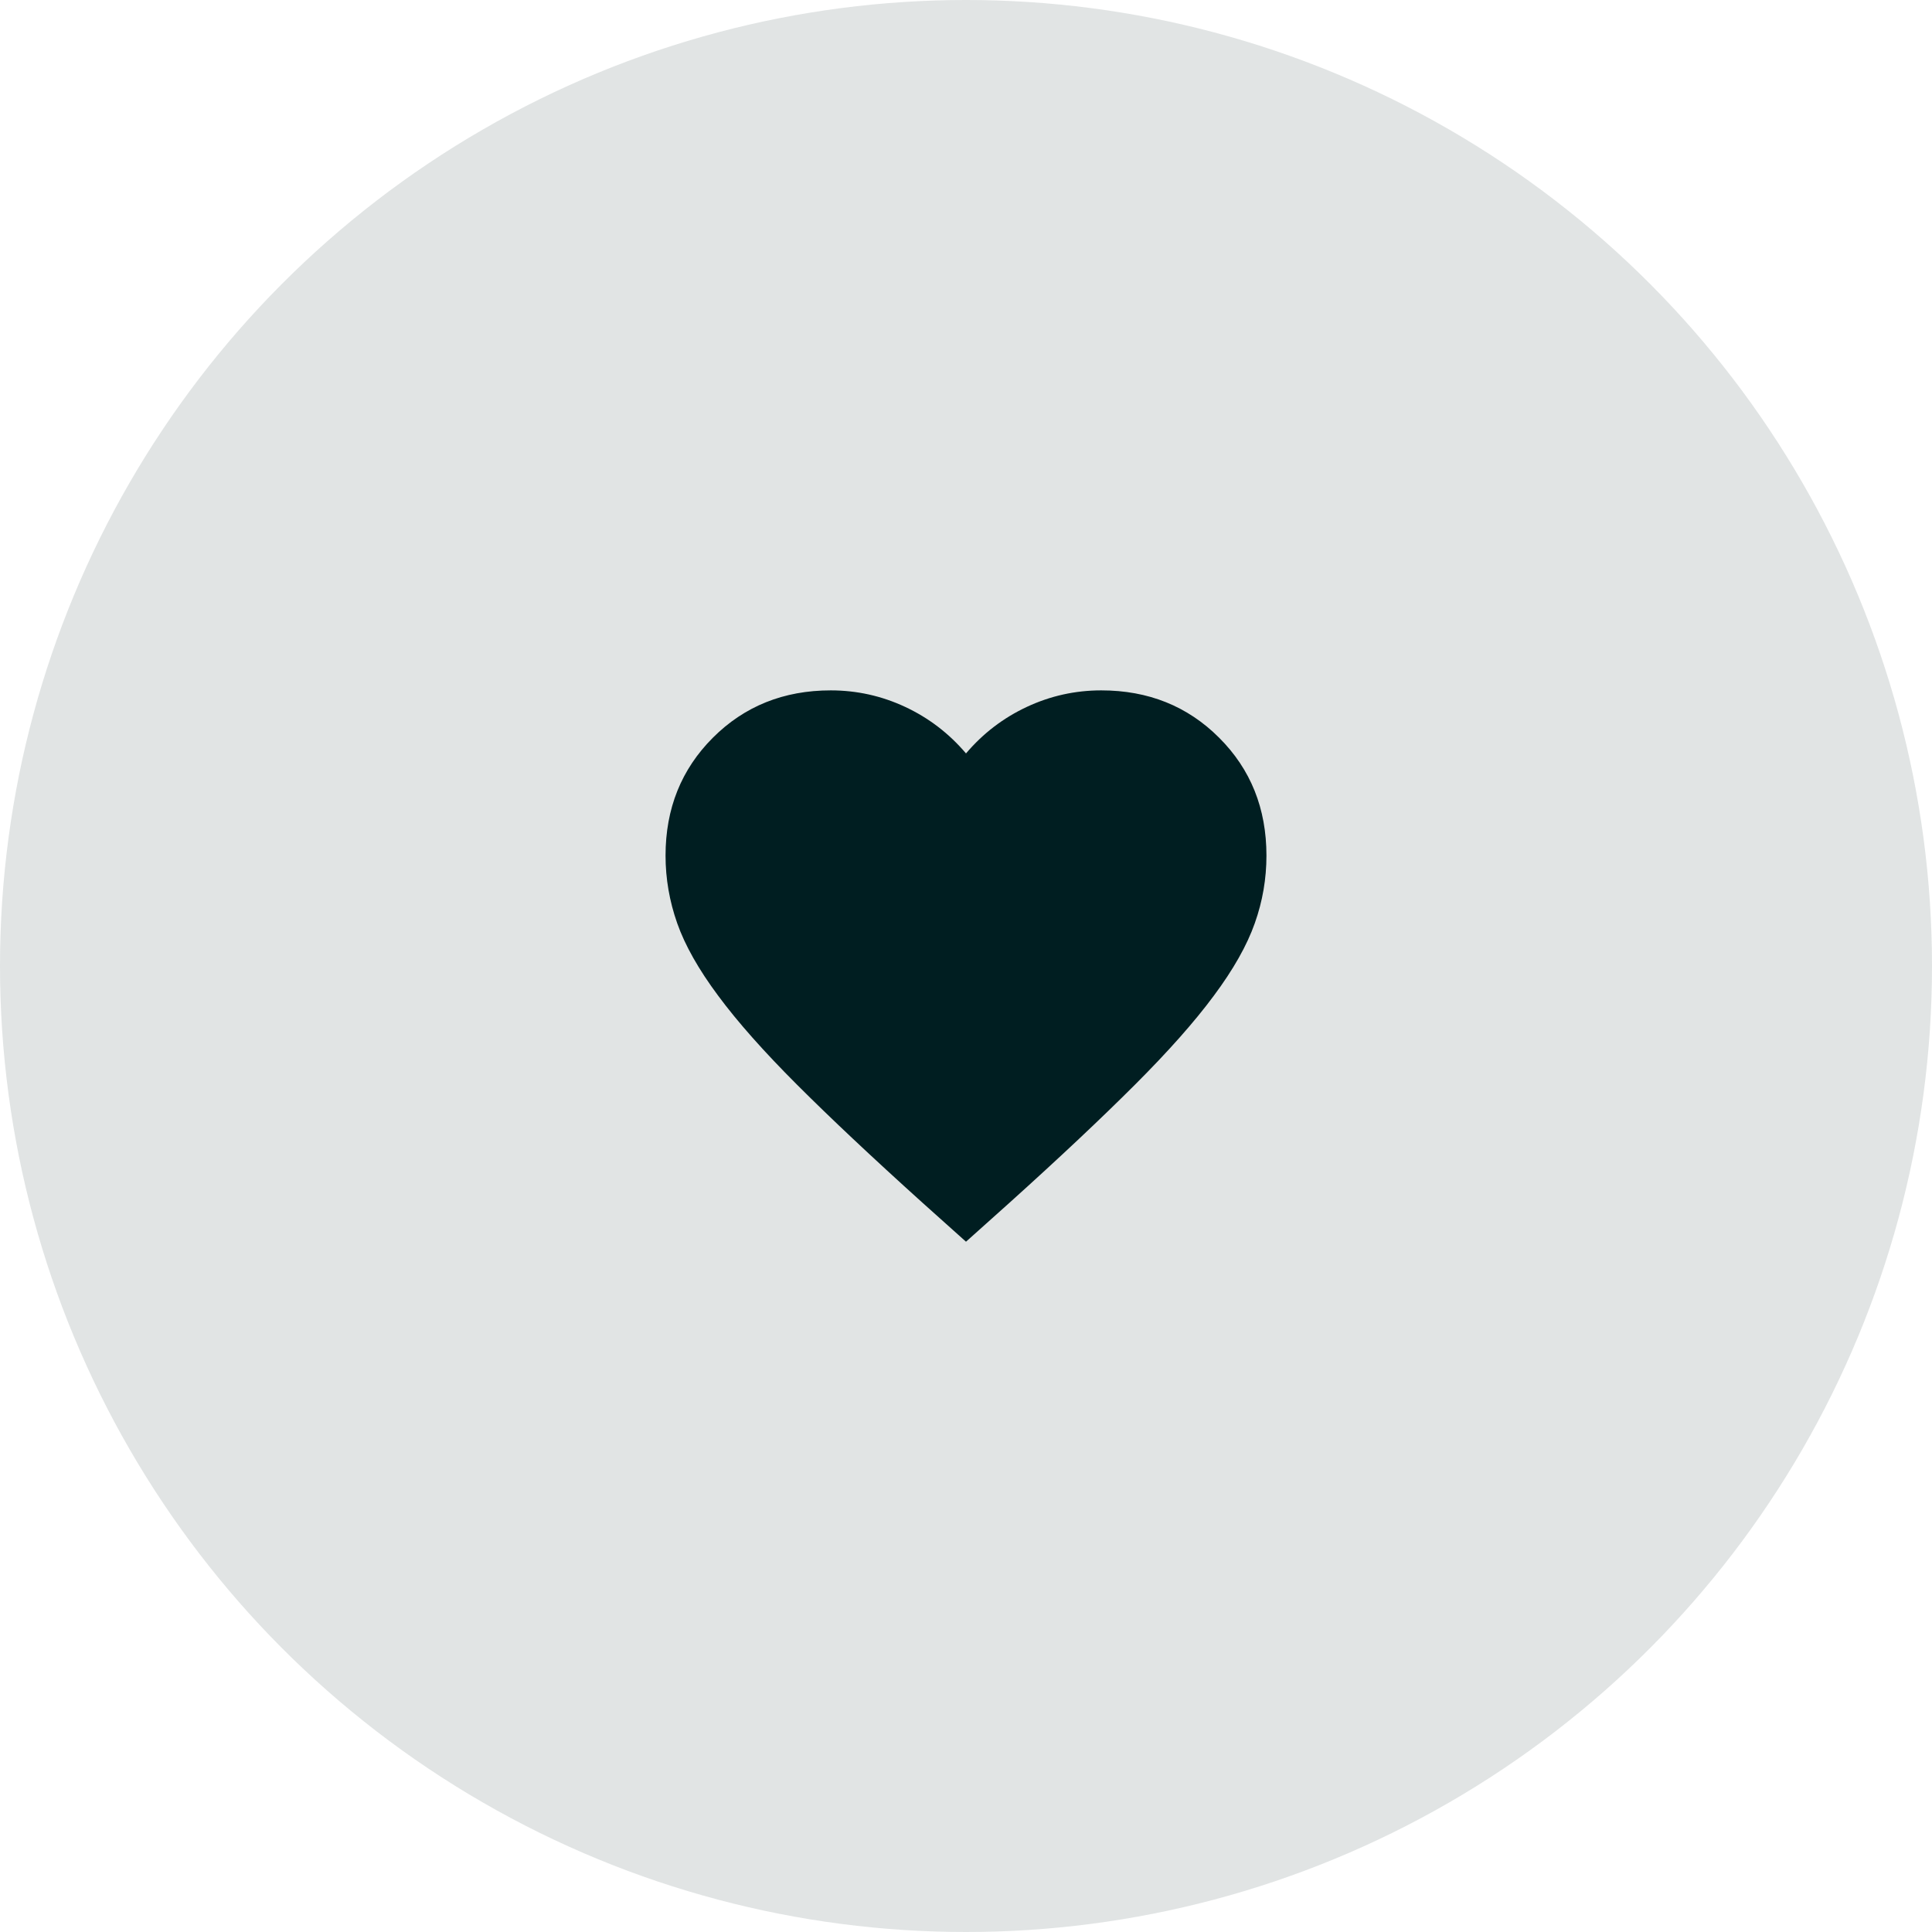
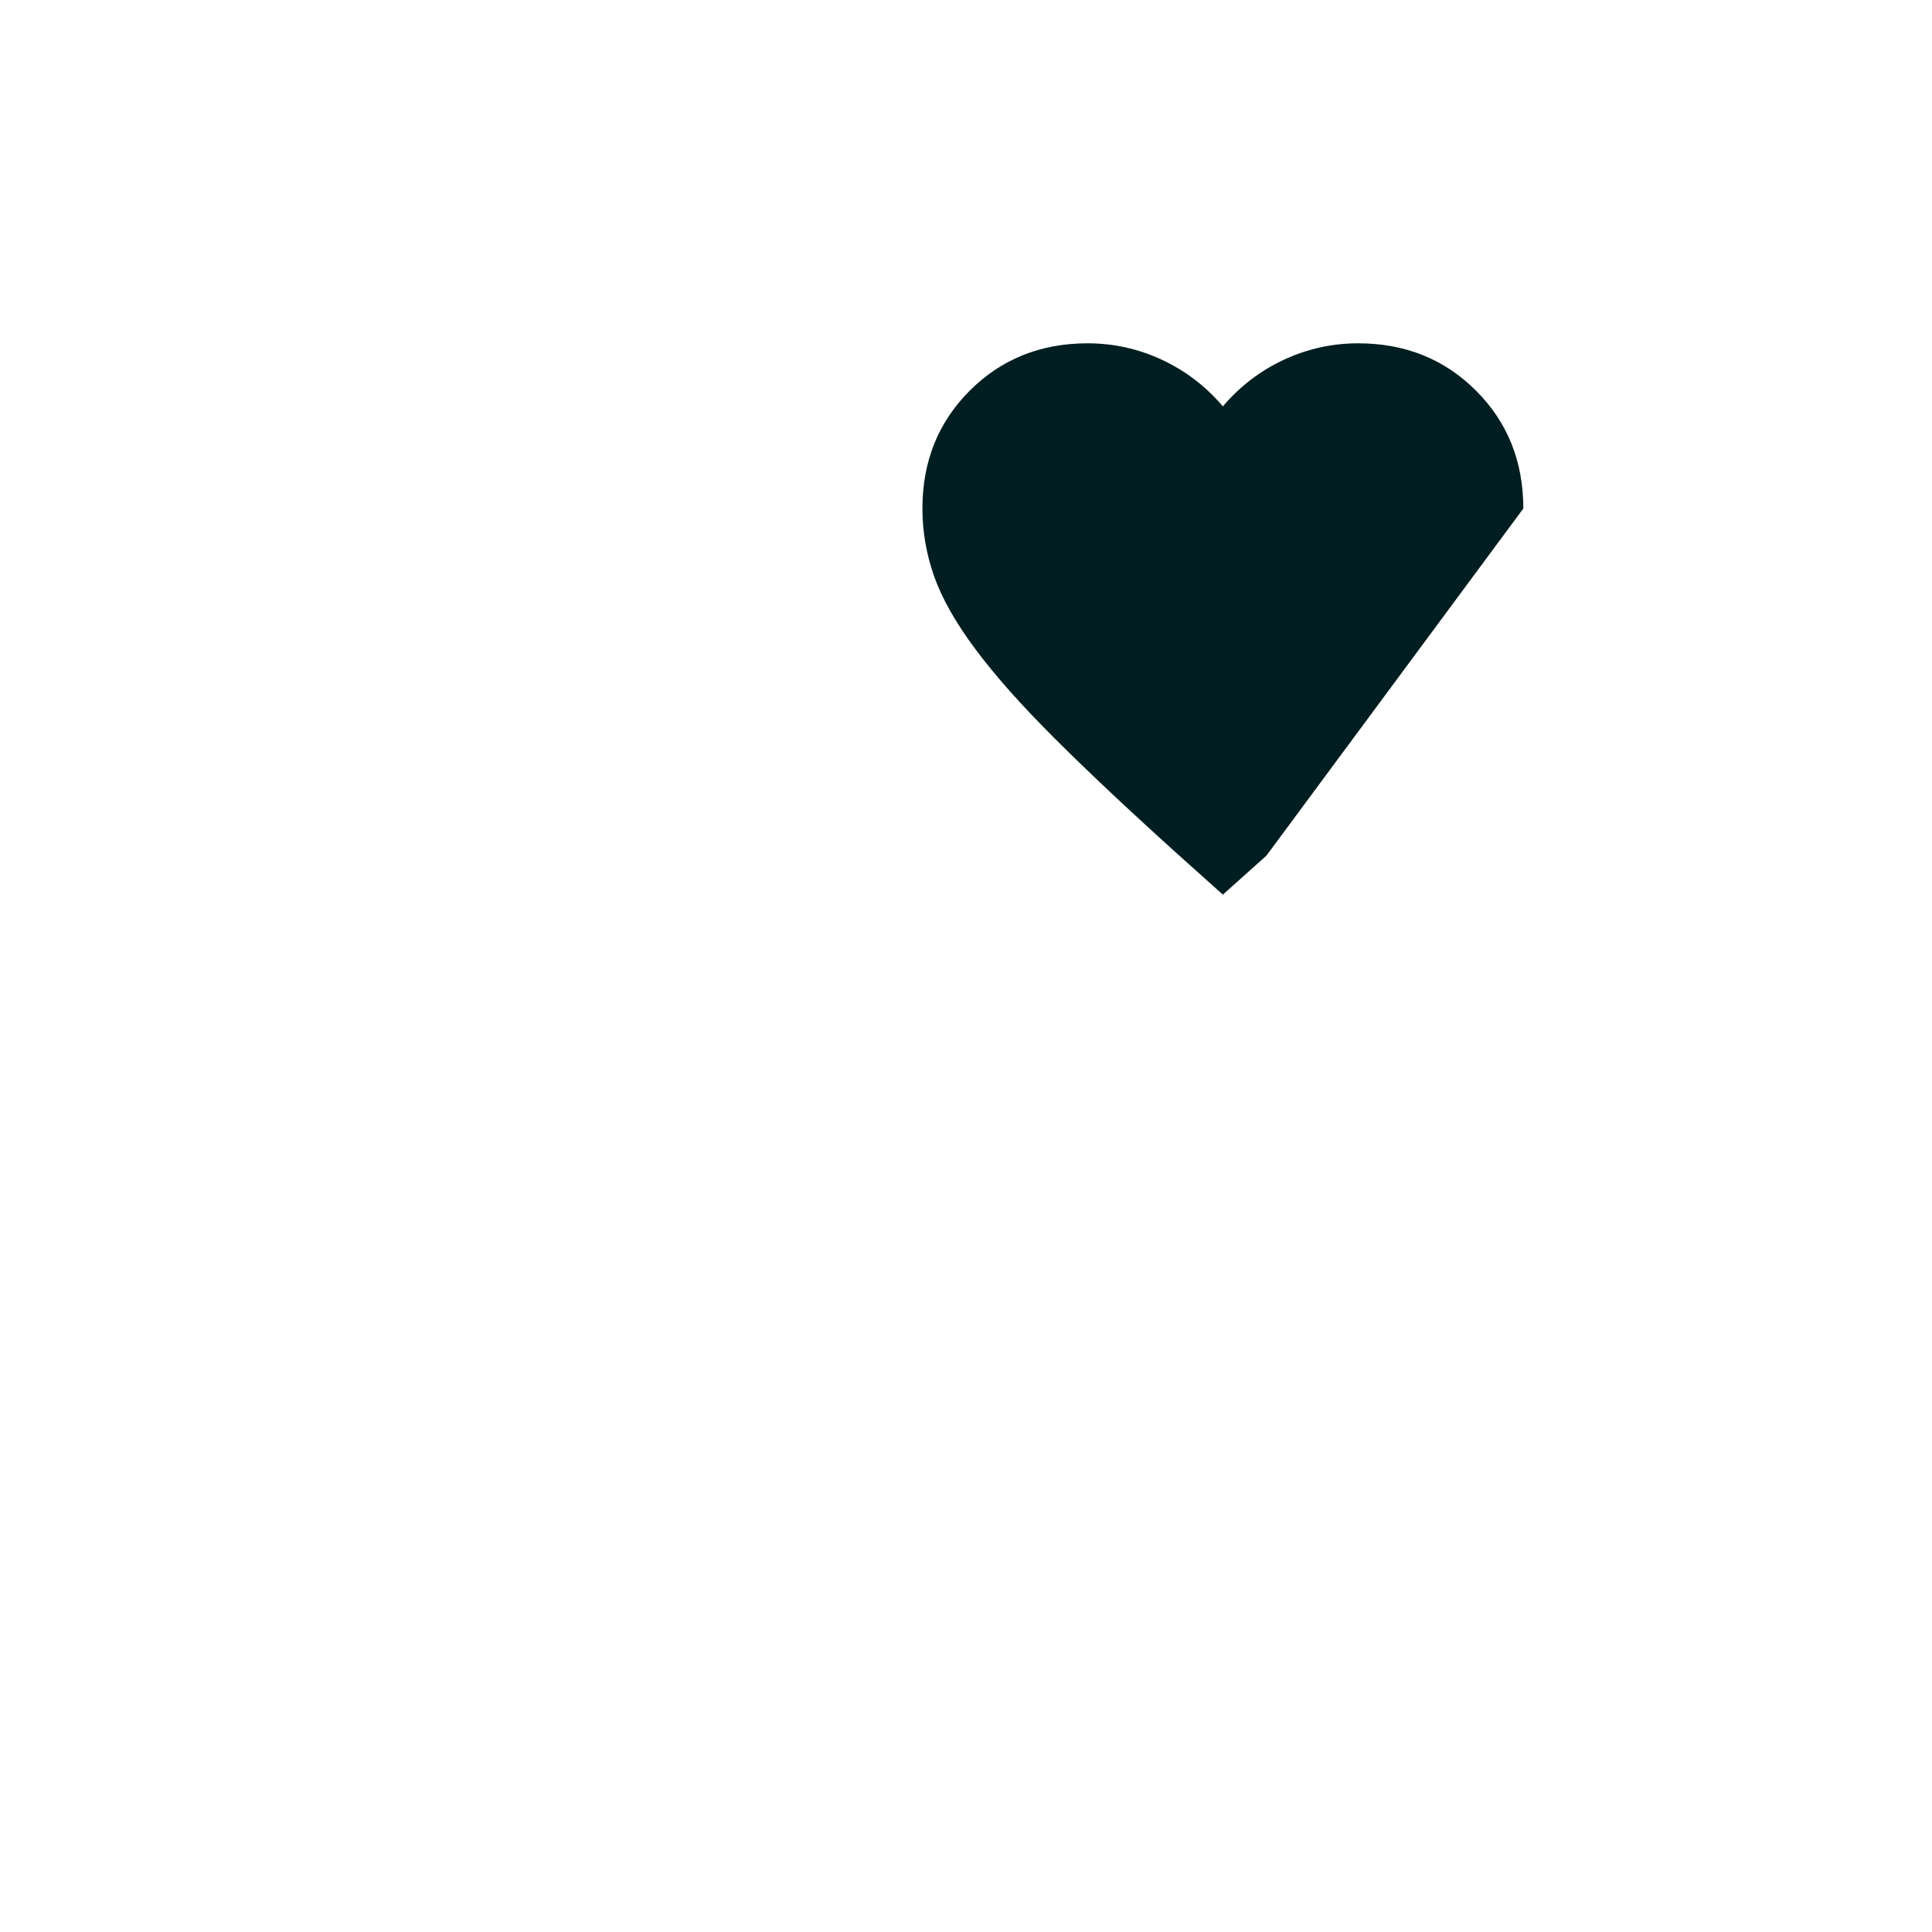
<svg xmlns="http://www.w3.org/2000/svg" id="Layer_2" width="242.04" height="242.04" viewBox="0 0 242.04 242.04">
  <defs>
    <style>.cls-1,.cls-2{fill:#001e21;}.cls-2{opacity:.12;}</style>
  </defs>
  <g id="Layer_1-2">
-     <circle class="cls-2" cx="121.02" cy="121.02" r="121.02" />
-     <path class="cls-1" d="M158.66,107.19c0,2.89-.48,5.71-1.46,8.47-.97,2.76-2.68,5.79-5.13,9.08-2.44,3.3-5.74,7.01-9.88,11.15-4.14,4.14-9.37,9.07-15.71,14.78l-5.46,4.89-5.46-4.89c-6.33-5.71-11.57-10.64-15.71-14.78-4.14-4.14-7.44-7.85-9.88-11.15-2.45-3.29-4.16-6.32-5.13-9.08-.97-2.76-1.46-5.58-1.46-8.47,0-5.9,1.98-10.82,5.93-14.77,3.95-3.95,8.88-5.93,14.77-5.93,3.26,0,6.37.69,9.32,2.07,2.95,1.38,5.49,3.32,7.62,5.83,2.13-2.51,4.67-4.45,7.62-5.83,2.95-1.38,6.06-2.07,9.32-2.07,5.9,0,10.82,1.98,14.77,5.93,3.96,3.95,5.93,8.87,5.93,14.77Z" />
+     <path class="cls-1" d="M158.66,107.19l-5.46,4.89-5.46-4.89c-6.33-5.71-11.57-10.64-15.71-14.78-4.14-4.14-7.44-7.85-9.88-11.15-2.45-3.29-4.16-6.32-5.13-9.08-.97-2.76-1.46-5.58-1.46-8.47,0-5.9,1.98-10.82,5.93-14.77,3.95-3.95,8.88-5.93,14.77-5.93,3.26,0,6.37.69,9.32,2.07,2.95,1.38,5.49,3.32,7.62,5.83,2.13-2.51,4.67-4.45,7.62-5.83,2.95-1.38,6.06-2.07,9.32-2.07,5.9,0,10.82,1.98,14.77,5.93,3.96,3.95,5.93,8.87,5.93,14.77Z" />
  </g>
</svg>